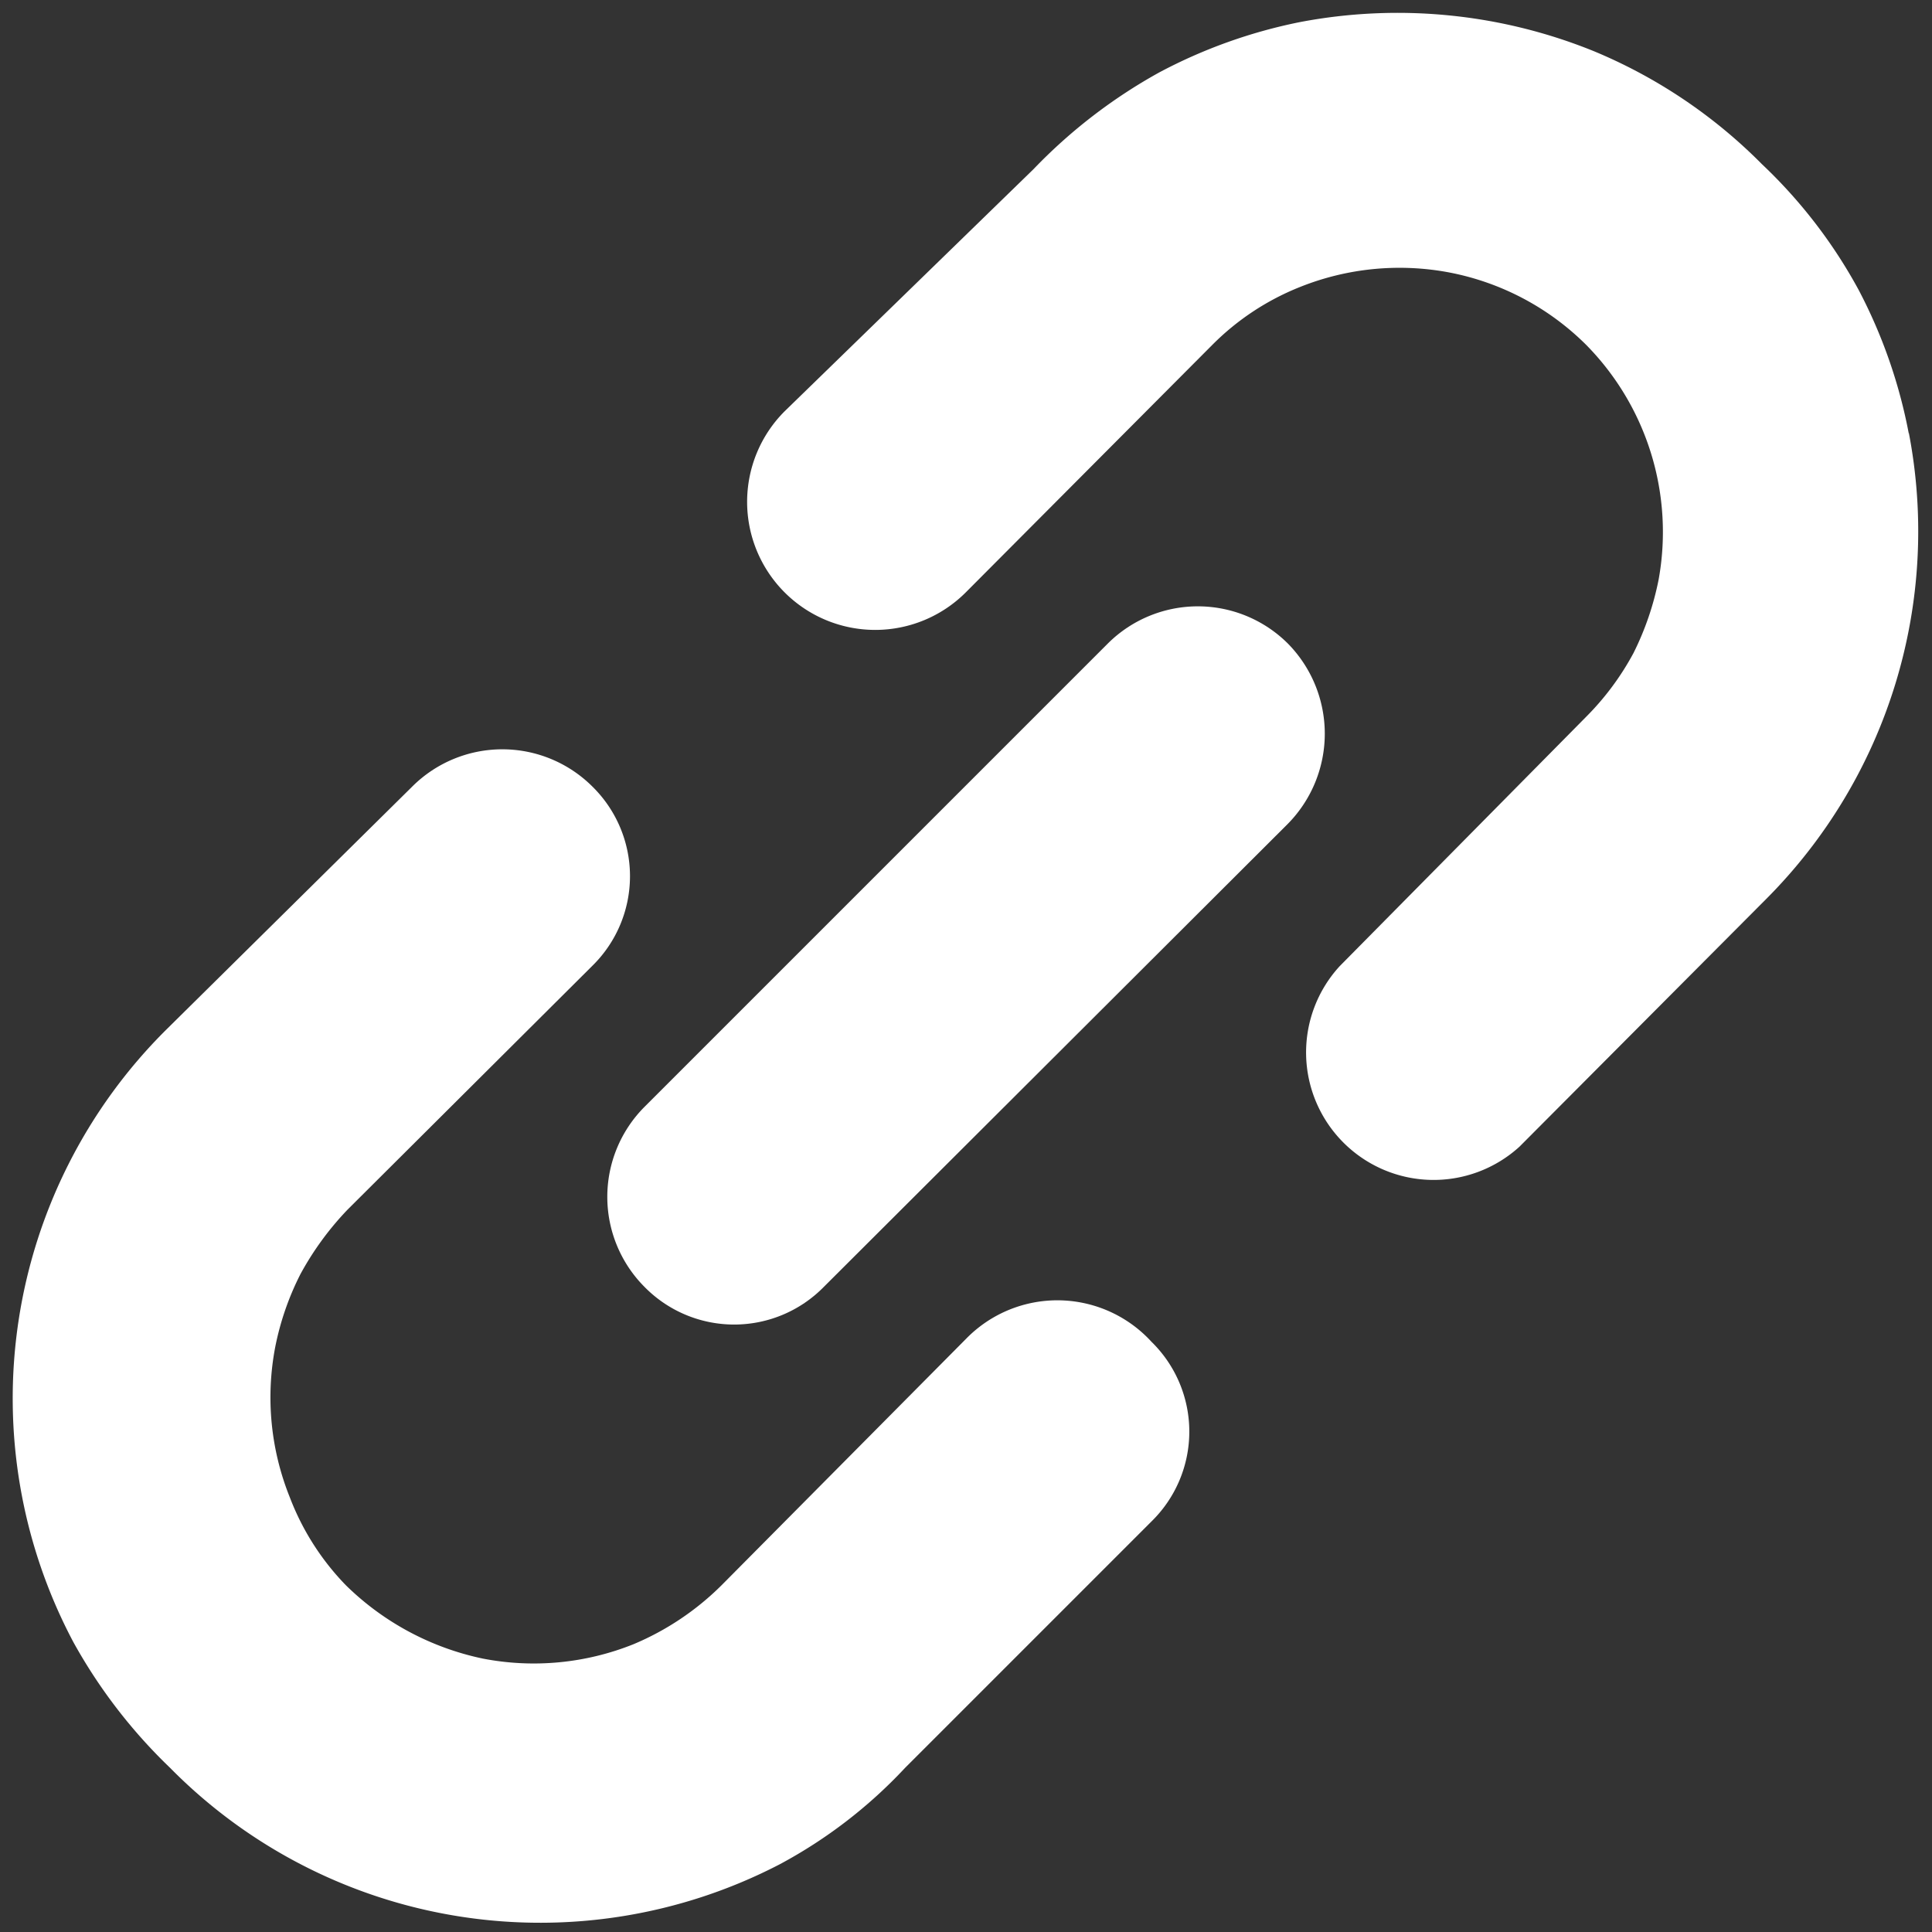
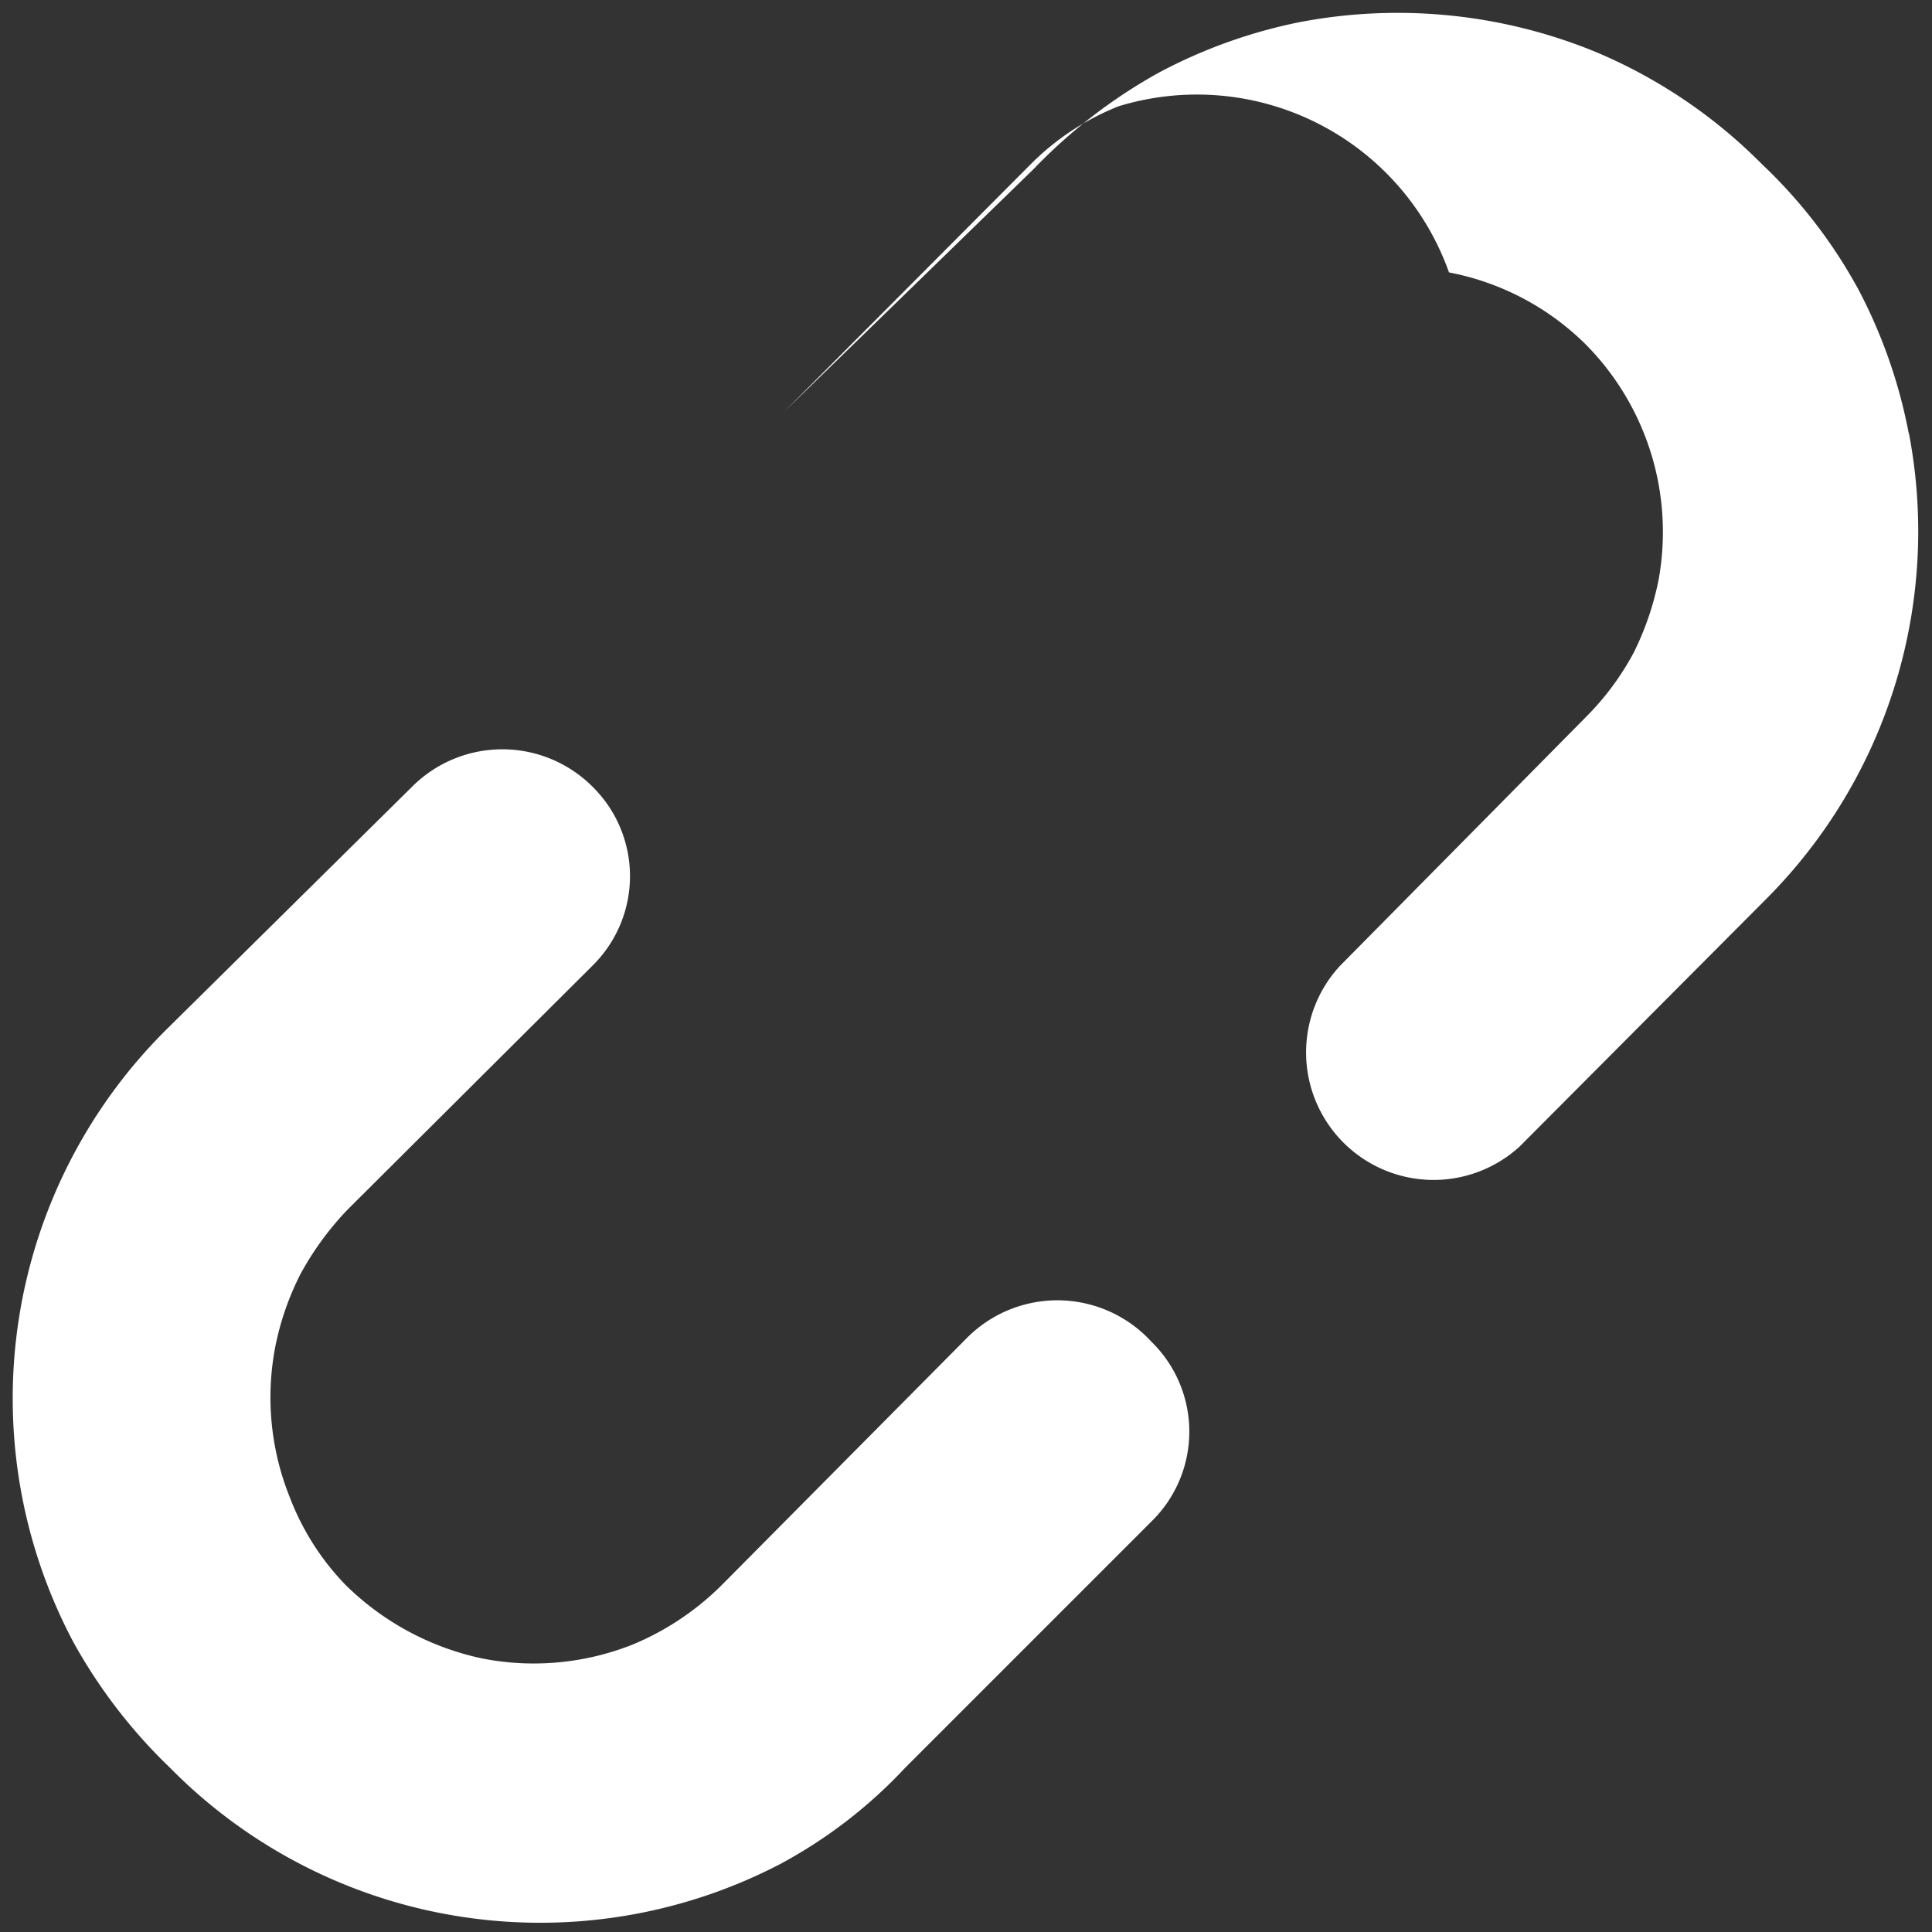
<svg xmlns="http://www.w3.org/2000/svg" id="レイヤー_1" data-name="レイヤー 1" viewBox="0 0 20 20">
  <rect x="0" y="0" width="20" height="20" fill="#333333" stroke="none" />
  <defs>
    <style>.cls-1{fill:#fff;}</style>
  </defs>
  <title>アートボード 9</title>
-   <path class="cls-1" d="M19.76,4.49A5.33,5.33,0,0,0,19.24,3a5.21,5.21,0,0,0-1-1.3A5.32,5.32,0,0,0,16.5.53a5.4,5.4,0,0,0-3.05-.3A5.33,5.33,0,0,0,12,.75a5.47,5.47,0,0,0-1.3,1L8.12,4.26A1.32,1.32,0,0,0,10,6.13l2.55-2.56a2.67,2.67,0,0,1,.91-.6A2.77,2.77,0,0,1,15,2.82a2.74,2.74,0,0,1,1.42.75A2.76,2.76,0,0,1,17.17,6a3,3,0,0,1-.26.76,2.83,2.83,0,0,1-.49.66L13.87,10a1.32,1.32,0,0,0,1.86,1.87l2.55-2.56a5.39,5.39,0,0,0,1.48-4.83Z" />
+   <path class="cls-1" d="M19.76,4.49A5.33,5.33,0,0,0,19.24,3a5.21,5.21,0,0,0-1-1.3A5.32,5.32,0,0,0,16.5.53a5.4,5.4,0,0,0-3.05-.3A5.33,5.33,0,0,0,12,.75a5.47,5.47,0,0,0-1.3,1L8.12,4.26l2.55-2.56a2.67,2.67,0,0,1,.91-.6A2.77,2.77,0,0,1,15,2.82a2.74,2.74,0,0,1,1.42.75A2.76,2.76,0,0,1,17.17,6a3,3,0,0,1-.26.76,2.83,2.83,0,0,1-.49.66L13.87,10a1.32,1.32,0,0,0,1.86,1.87l2.55-2.56a5.39,5.39,0,0,0,1.48-4.83Z" />
  <path class="cls-1" d="M10,13.86,7.47,16.41a2.86,2.86,0,0,1-.91.61A2.77,2.77,0,0,1,5,17.17a2.86,2.86,0,0,1-1.42-.76A2.67,2.67,0,0,1,3,15.5a2.77,2.77,0,0,1-.15-1.56,2.9,2.9,0,0,1,.26-.75,3.11,3.11,0,0,1,.49-.67L6.13,10a1.3,1.3,0,0,0,0-1.86,1.32,1.32,0,0,0-1.86,0L1.72,10.66A5.38,5.38,0,0,0,.76,17a5.47,5.47,0,0,0,1,1.3,5.38,5.38,0,0,0,6.31,1,5,5,0,0,0,1.3-1l2.55-2.55a1.3,1.3,0,0,0,0-1.86A1.32,1.32,0,0,0,10,13.86Z" />
-   <path class="cls-1" d="M13.33,6.66a1.32,1.32,0,0,0-1.86,0l-4.8,4.8a1.32,1.32,0,0,0,0,1.86,1.3,1.3,0,0,0,1.86,0l4.8-4.79A1.33,1.33,0,0,0,13.33,6.66Z" />
</svg>